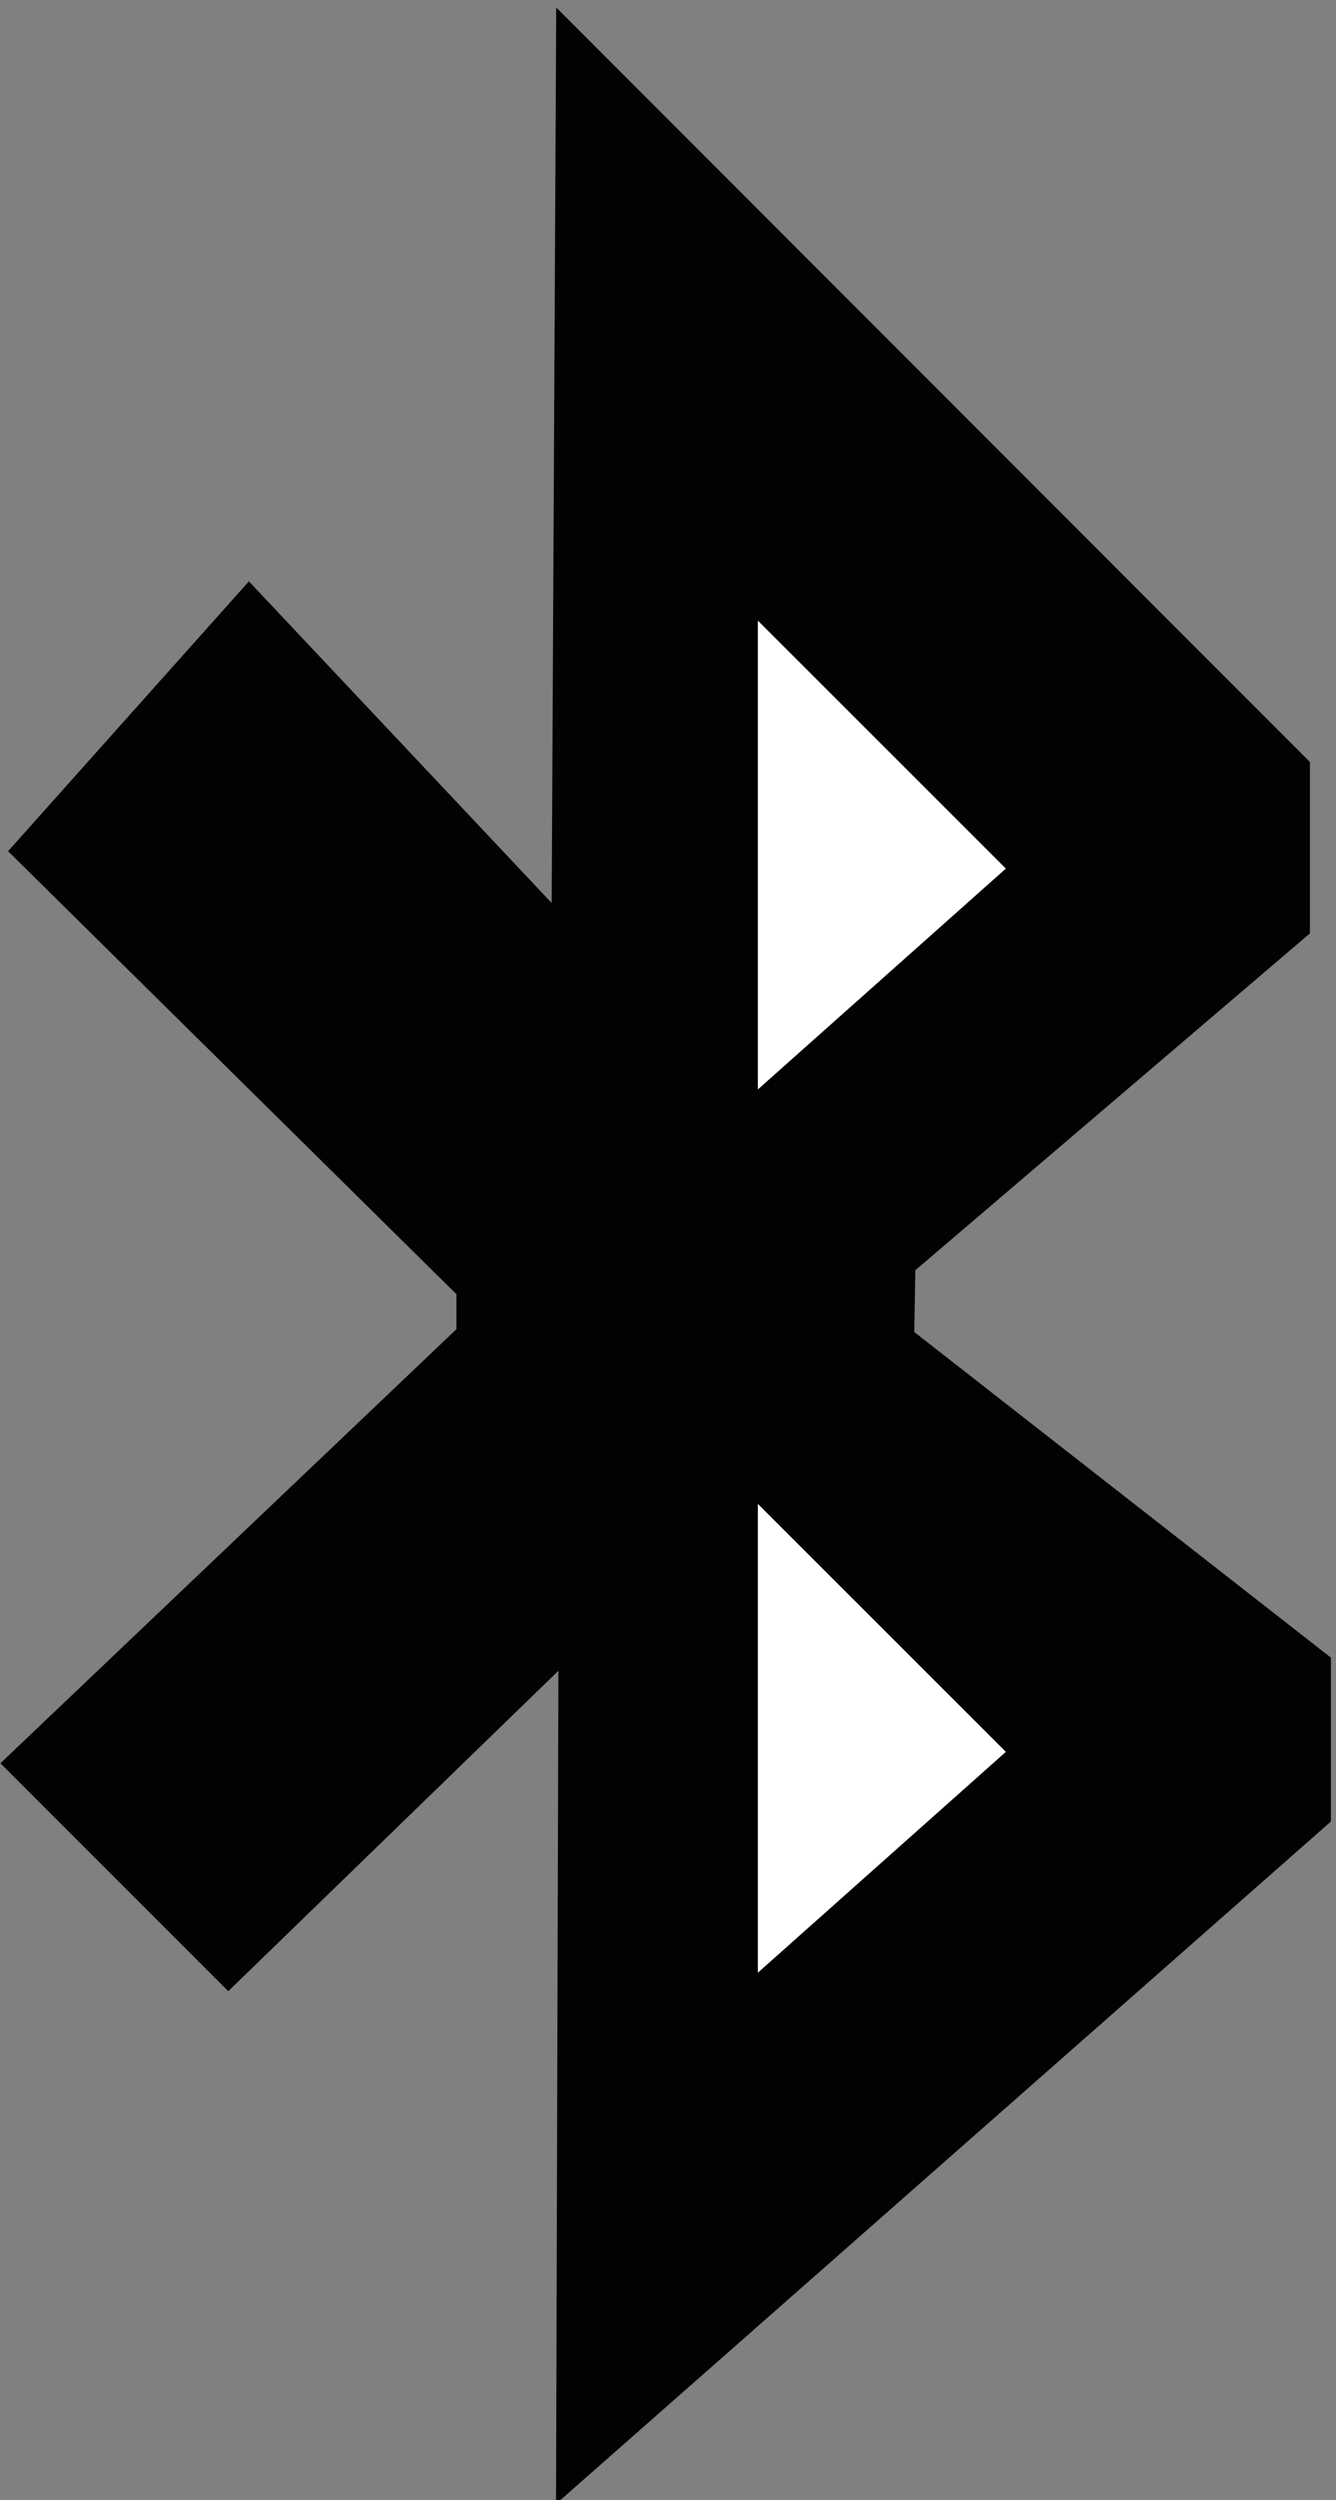
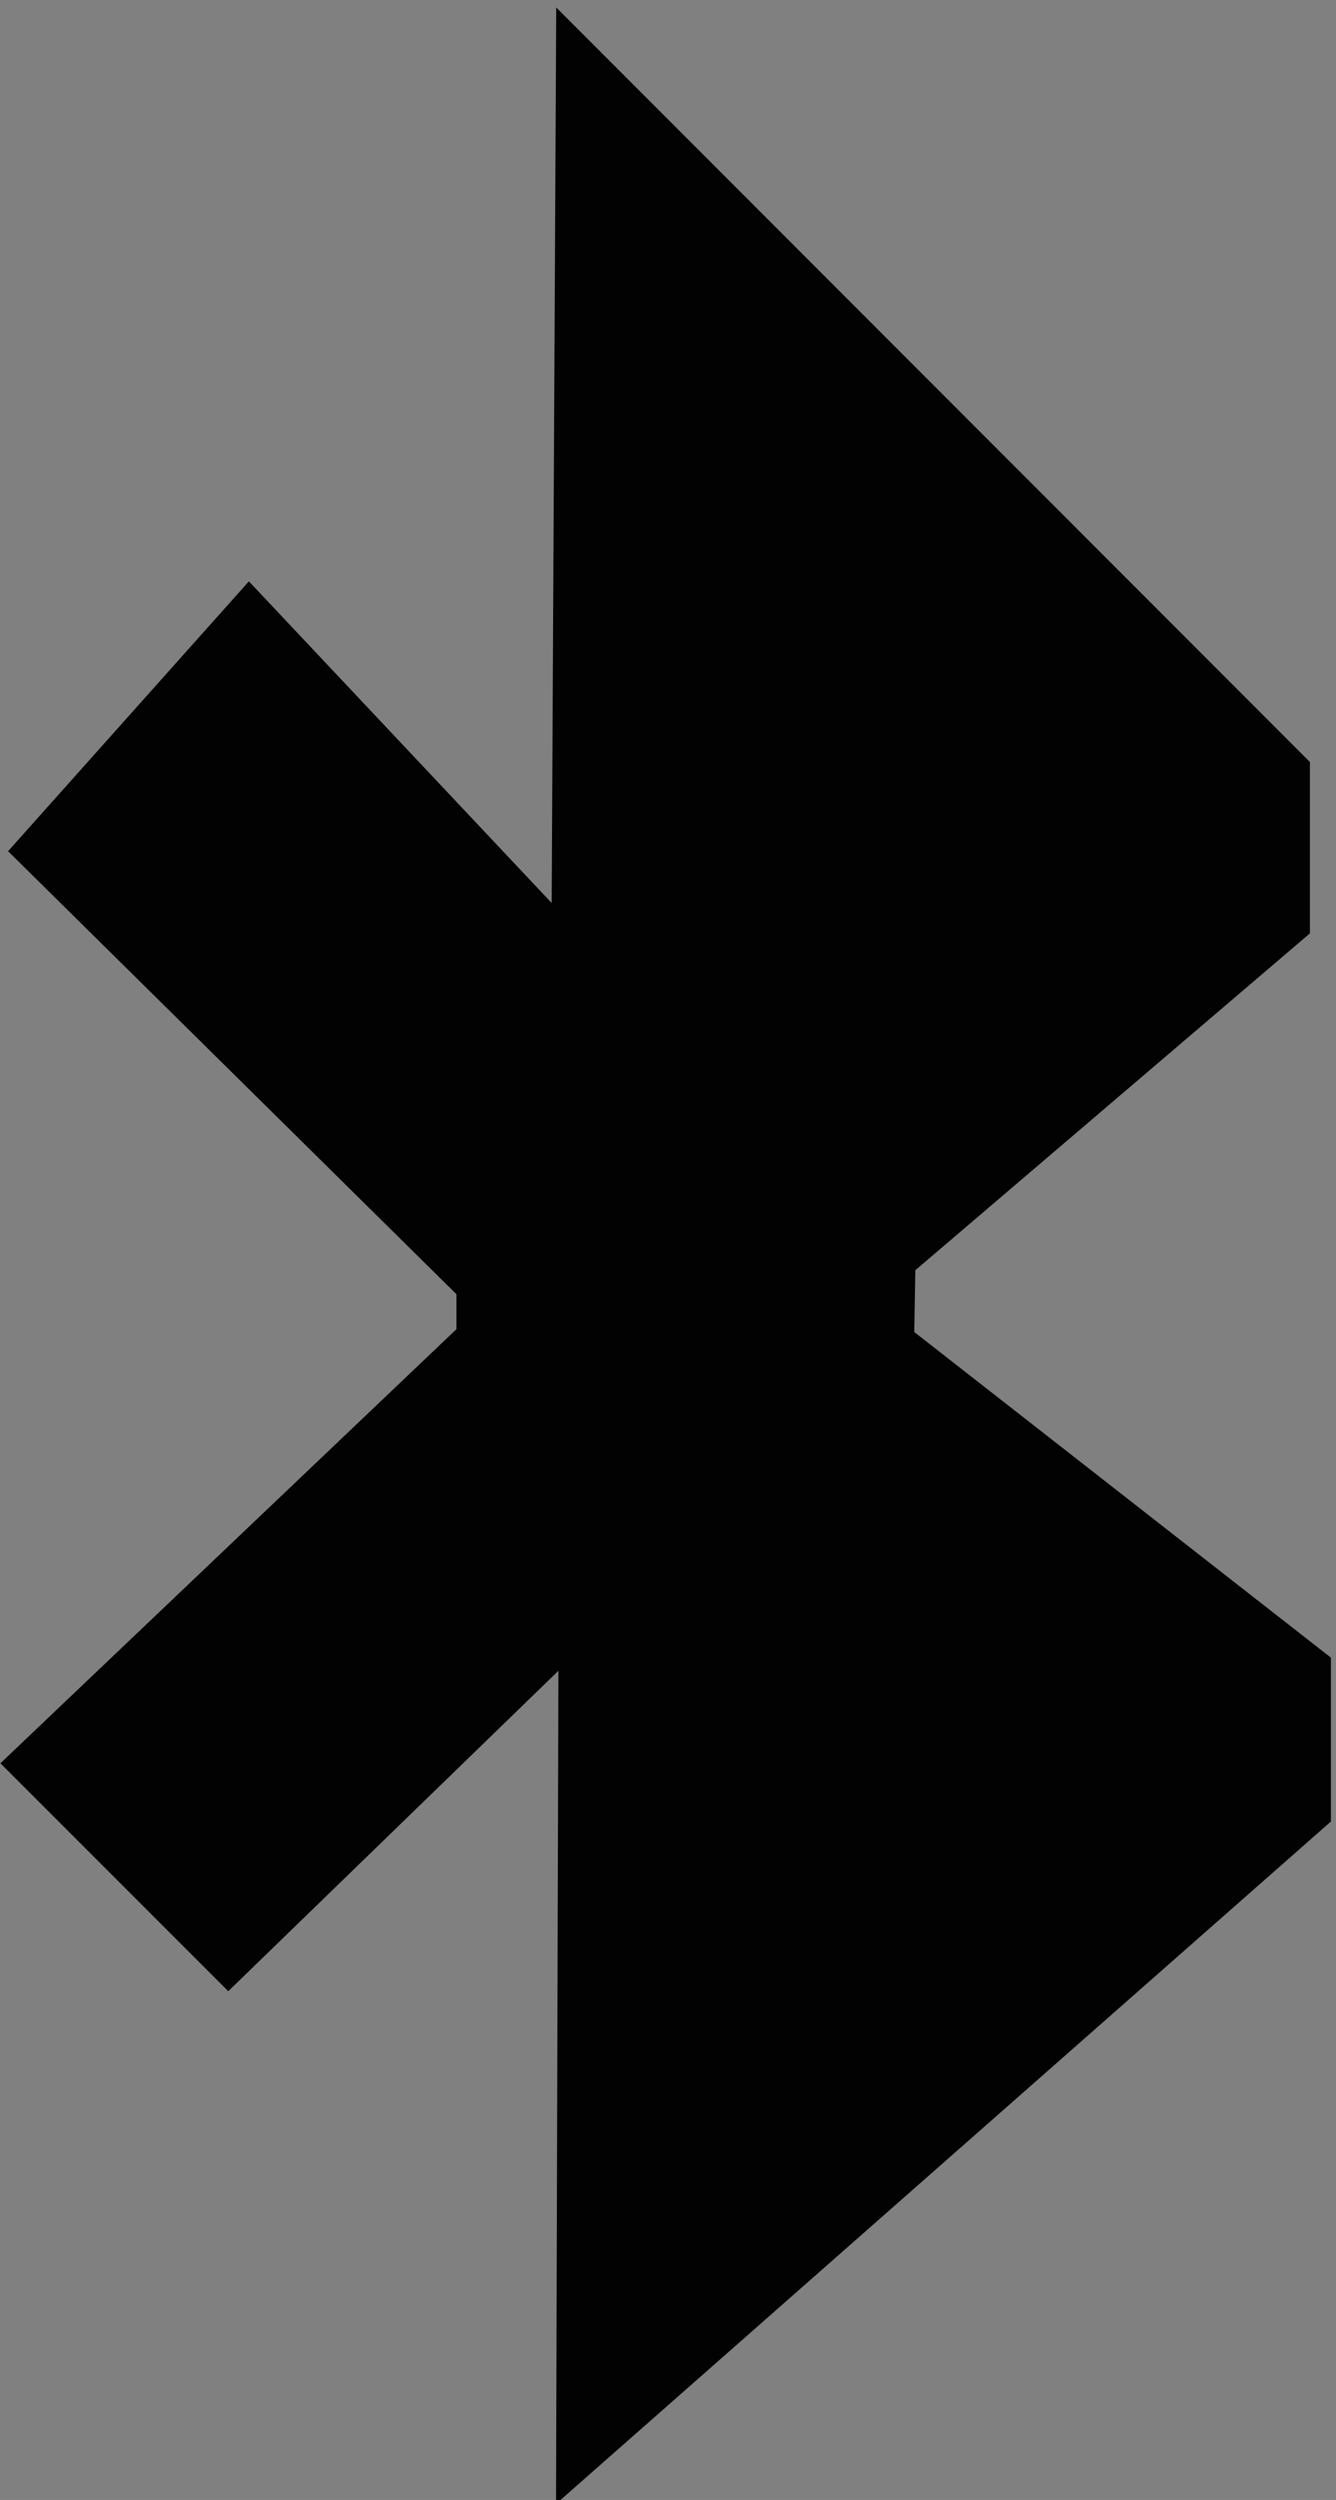
<svg xmlns="http://www.w3.org/2000/svg" version="1.1" x="0px" y="0px" width="38.487px" height="72px" viewBox="0 0 38.487 72" enable-background="new 0 0 38.487 72" xml:space="preserve">
  <rect x="0" y="0" width="38.487" height="72" fill="#808080" stroke="none" />
  <g id="Layer_2">
</g>
  <g id="Layer_3">
</g>
  <g id="Layer_4">
    <g>
      <polygon fill="#030202" stroke="#030202" stroke-width="2.631" points="2.047,24.458 14.464,36.724 14.464,38.846 1.896,50.807     6.59,55.501 17.411,45.001 17.342,69.195 37.025,51.866 37.025,48.383 25.011,38.996 25.064,35.967 36.42,26.275 36.42,22.491     17.323,3.377 17.191,29.305 7.196,18.69   " />
-       <polygon fill="#FFFFFF" stroke="#FFFFFF" stroke-width="1.316" points="22.49,29.91 22.49,19.462 28.018,24.988   " />
-       <polygon fill="#FFFFFF" stroke="#FFFFFF" stroke-width="1.316" points="22.49,55.348 22.49,44.901 28.018,50.427   " />
    </g>
  </g>
</svg>